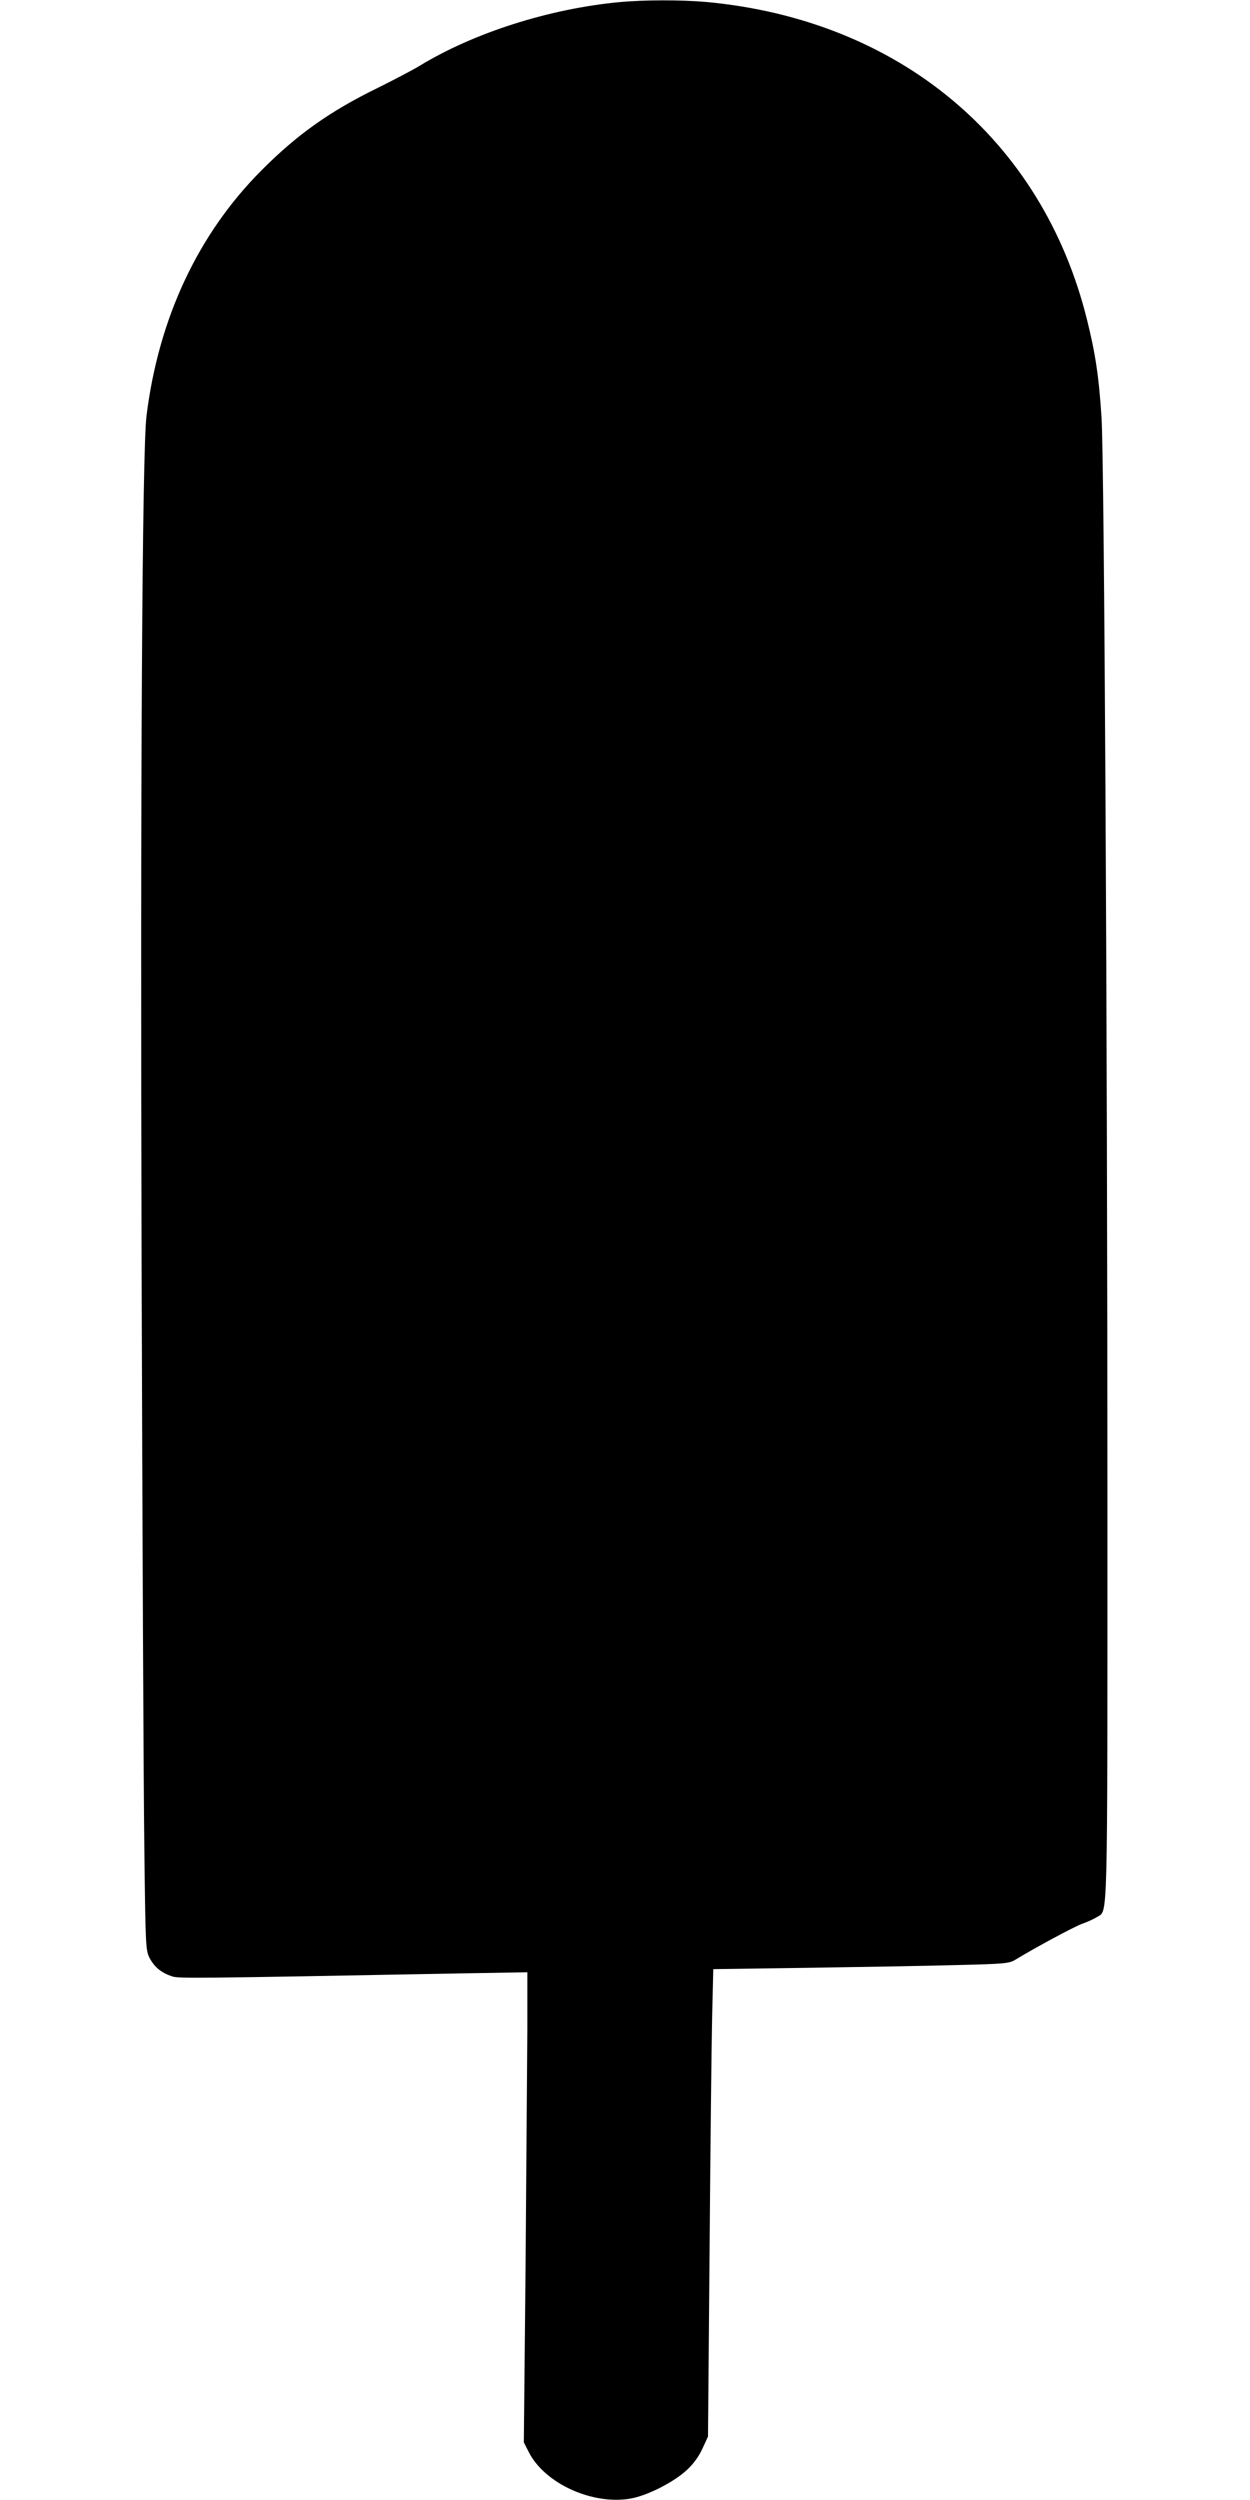
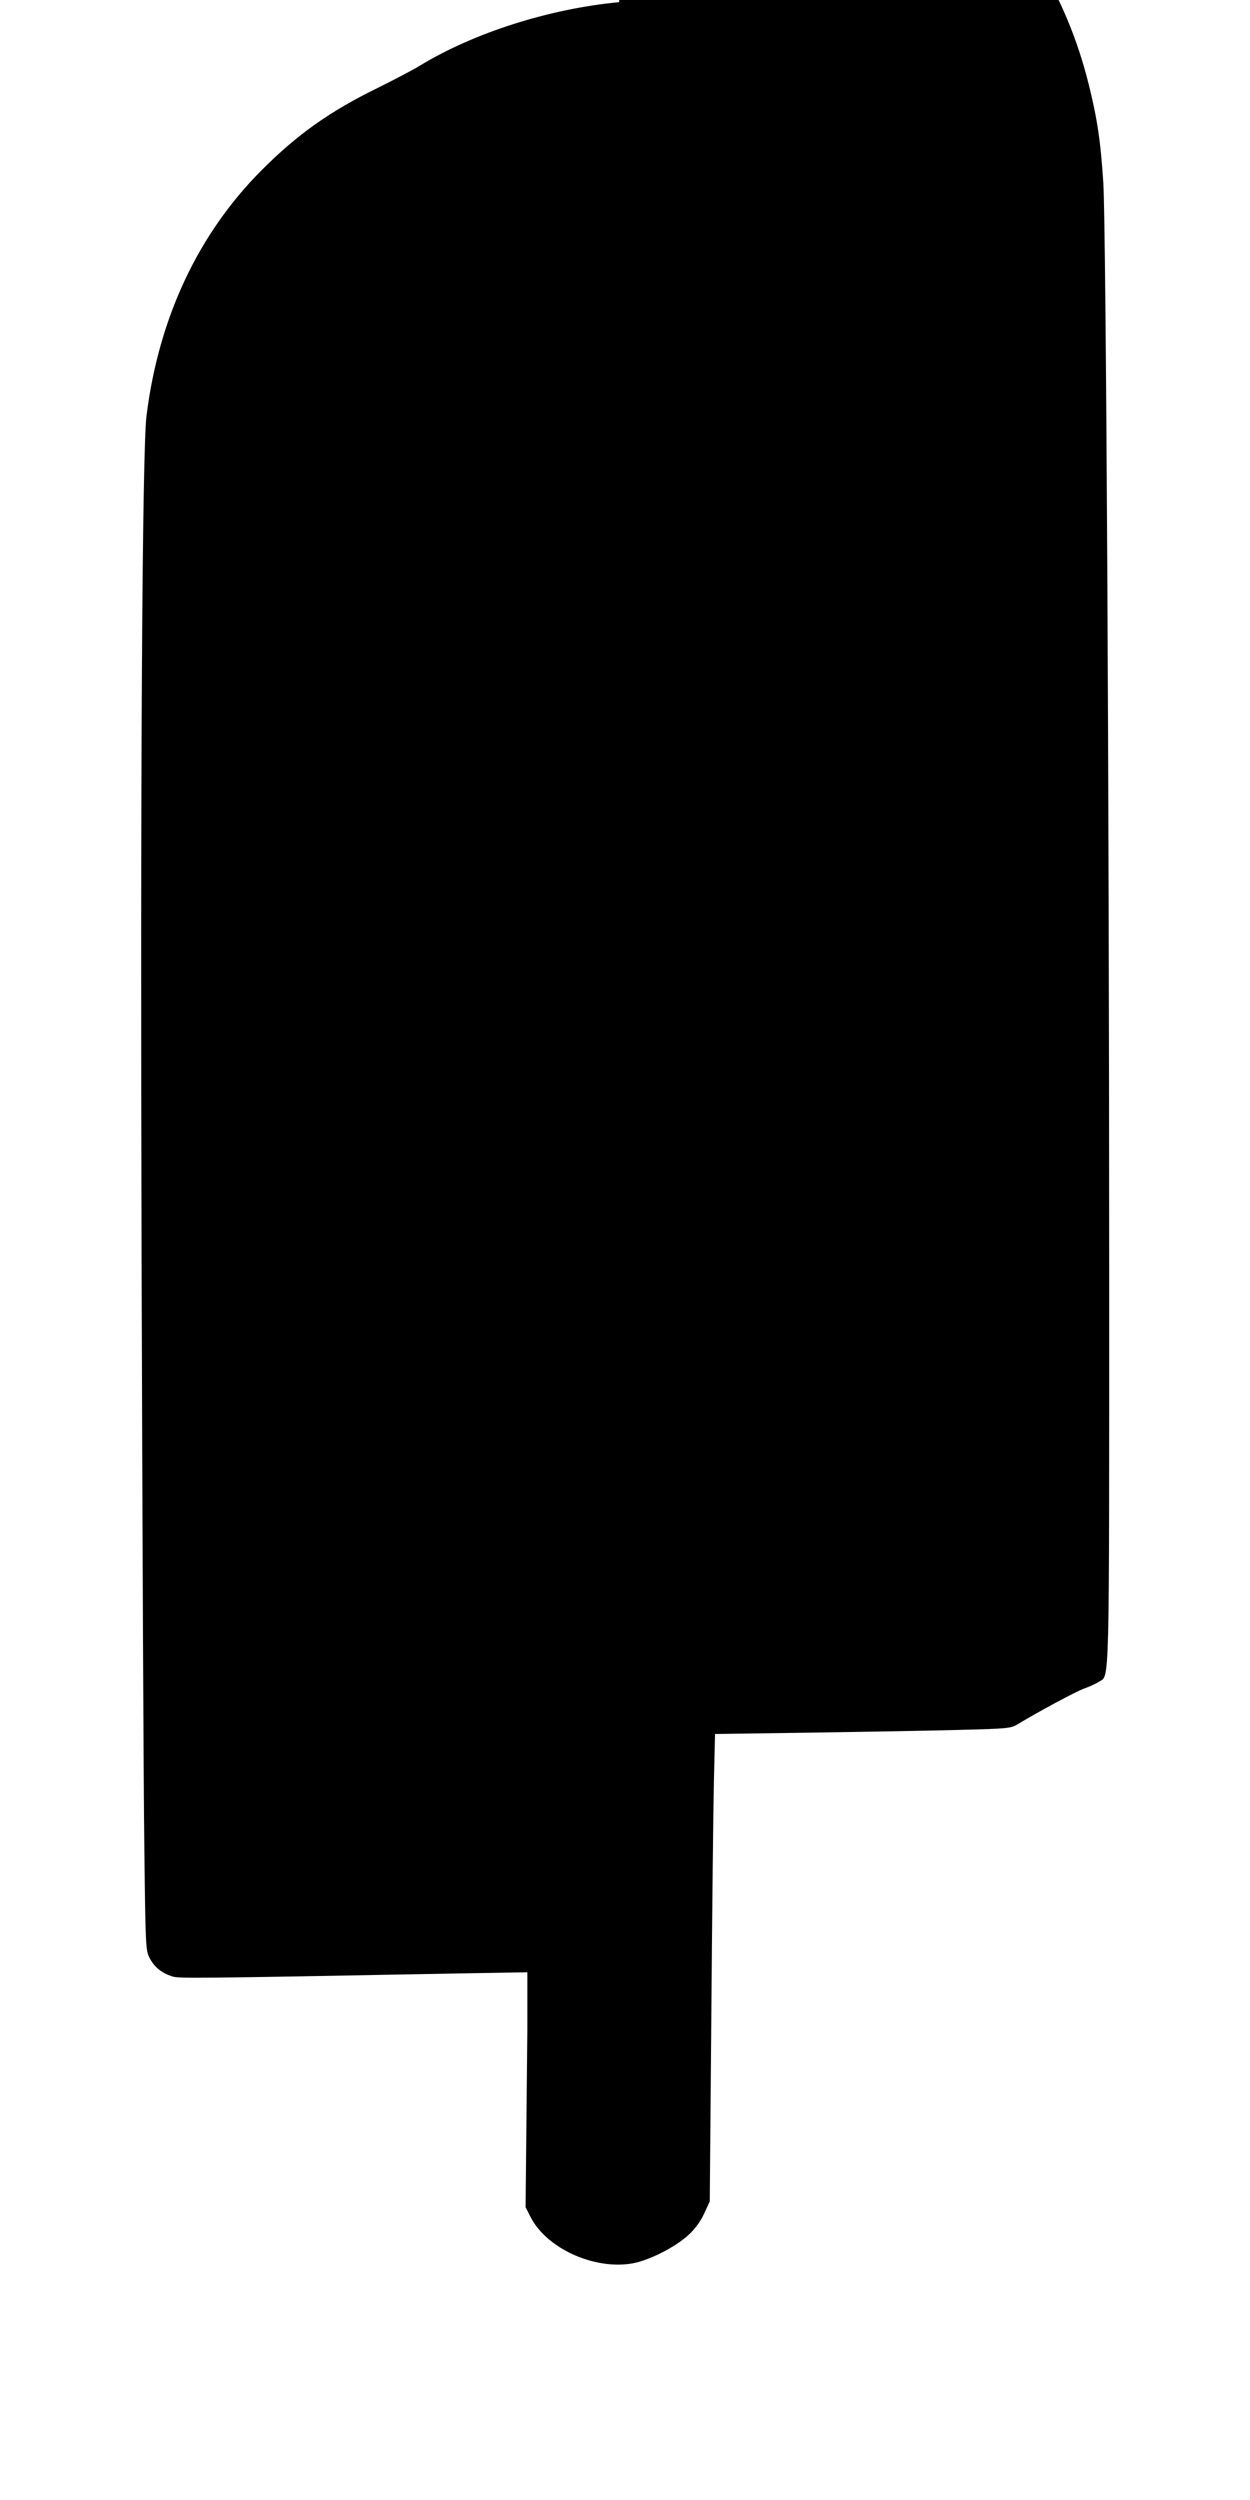
<svg xmlns="http://www.w3.org/2000/svg" version="1.0" width="640pt" height="1280pt" viewBox="0 0 640 1280" preserveAspectRatio="xMidYMid meet">
  <g transform="translate(0,1280) scale(0.1,-0.1)" fill="#000000" stroke="none">
-     <path d="M3170 12789 c-359 -34 -744 -157 -1020 -325 -36 -22 -135 -74 -220 -116 -241 -118 -409 -237 -591 -420 -325 -326 -527 -757 -589 -1258 -22 -183 -32 -1865 -25 -4340 4 -1356 10 -2701 14 -2990 6 -517 7 -526 28 -567 25 -46 60 -74 114 -92 35 -11 85 -11 1467 15 l352 6 0 -293 c-1 -162 -5 -703 -9 -1204 l-9 -910 25 -49 c81 -161 324 -272 520 -239 86 15 219 82 288 145 34 31 62 69 81 110 l29 63 8 945 c4 520 10 1058 13 1196 l6 252 497 7 c273 4 613 10 756 14 243 6 262 8 295 28 100 61 295 166 340 183 29 10 63 26 77 35 56 37 53 -87 53 2122 0 2415 -16 5321 -30 5552 -13 208 -31 330 -75 506 -229 922 -963 1534 -1950 1625 -125 11 -320 11 -445 -1z" />
+     <path d="M3170 12789 c-359 -34 -744 -157 -1020 -325 -36 -22 -135 -74 -220 -116 -241 -118 -409 -237 -591 -420 -325 -326 -527 -757 -589 -1258 -22 -183 -32 -1865 -25 -4340 4 -1356 10 -2701 14 -2990 6 -517 7 -526 28 -567 25 -46 60 -74 114 -92 35 -11 85 -11 1467 15 l352 6 0 -293 l-9 -910 25 -49 c81 -161 324 -272 520 -239 86 15 219 82 288 145 34 31 62 69 81 110 l29 63 8 945 c4 520 10 1058 13 1196 l6 252 497 7 c273 4 613 10 756 14 243 6 262 8 295 28 100 61 295 166 340 183 29 10 63 26 77 35 56 37 53 -87 53 2122 0 2415 -16 5321 -30 5552 -13 208 -31 330 -75 506 -229 922 -963 1534 -1950 1625 -125 11 -320 11 -445 -1z" />
  </g>
</svg>